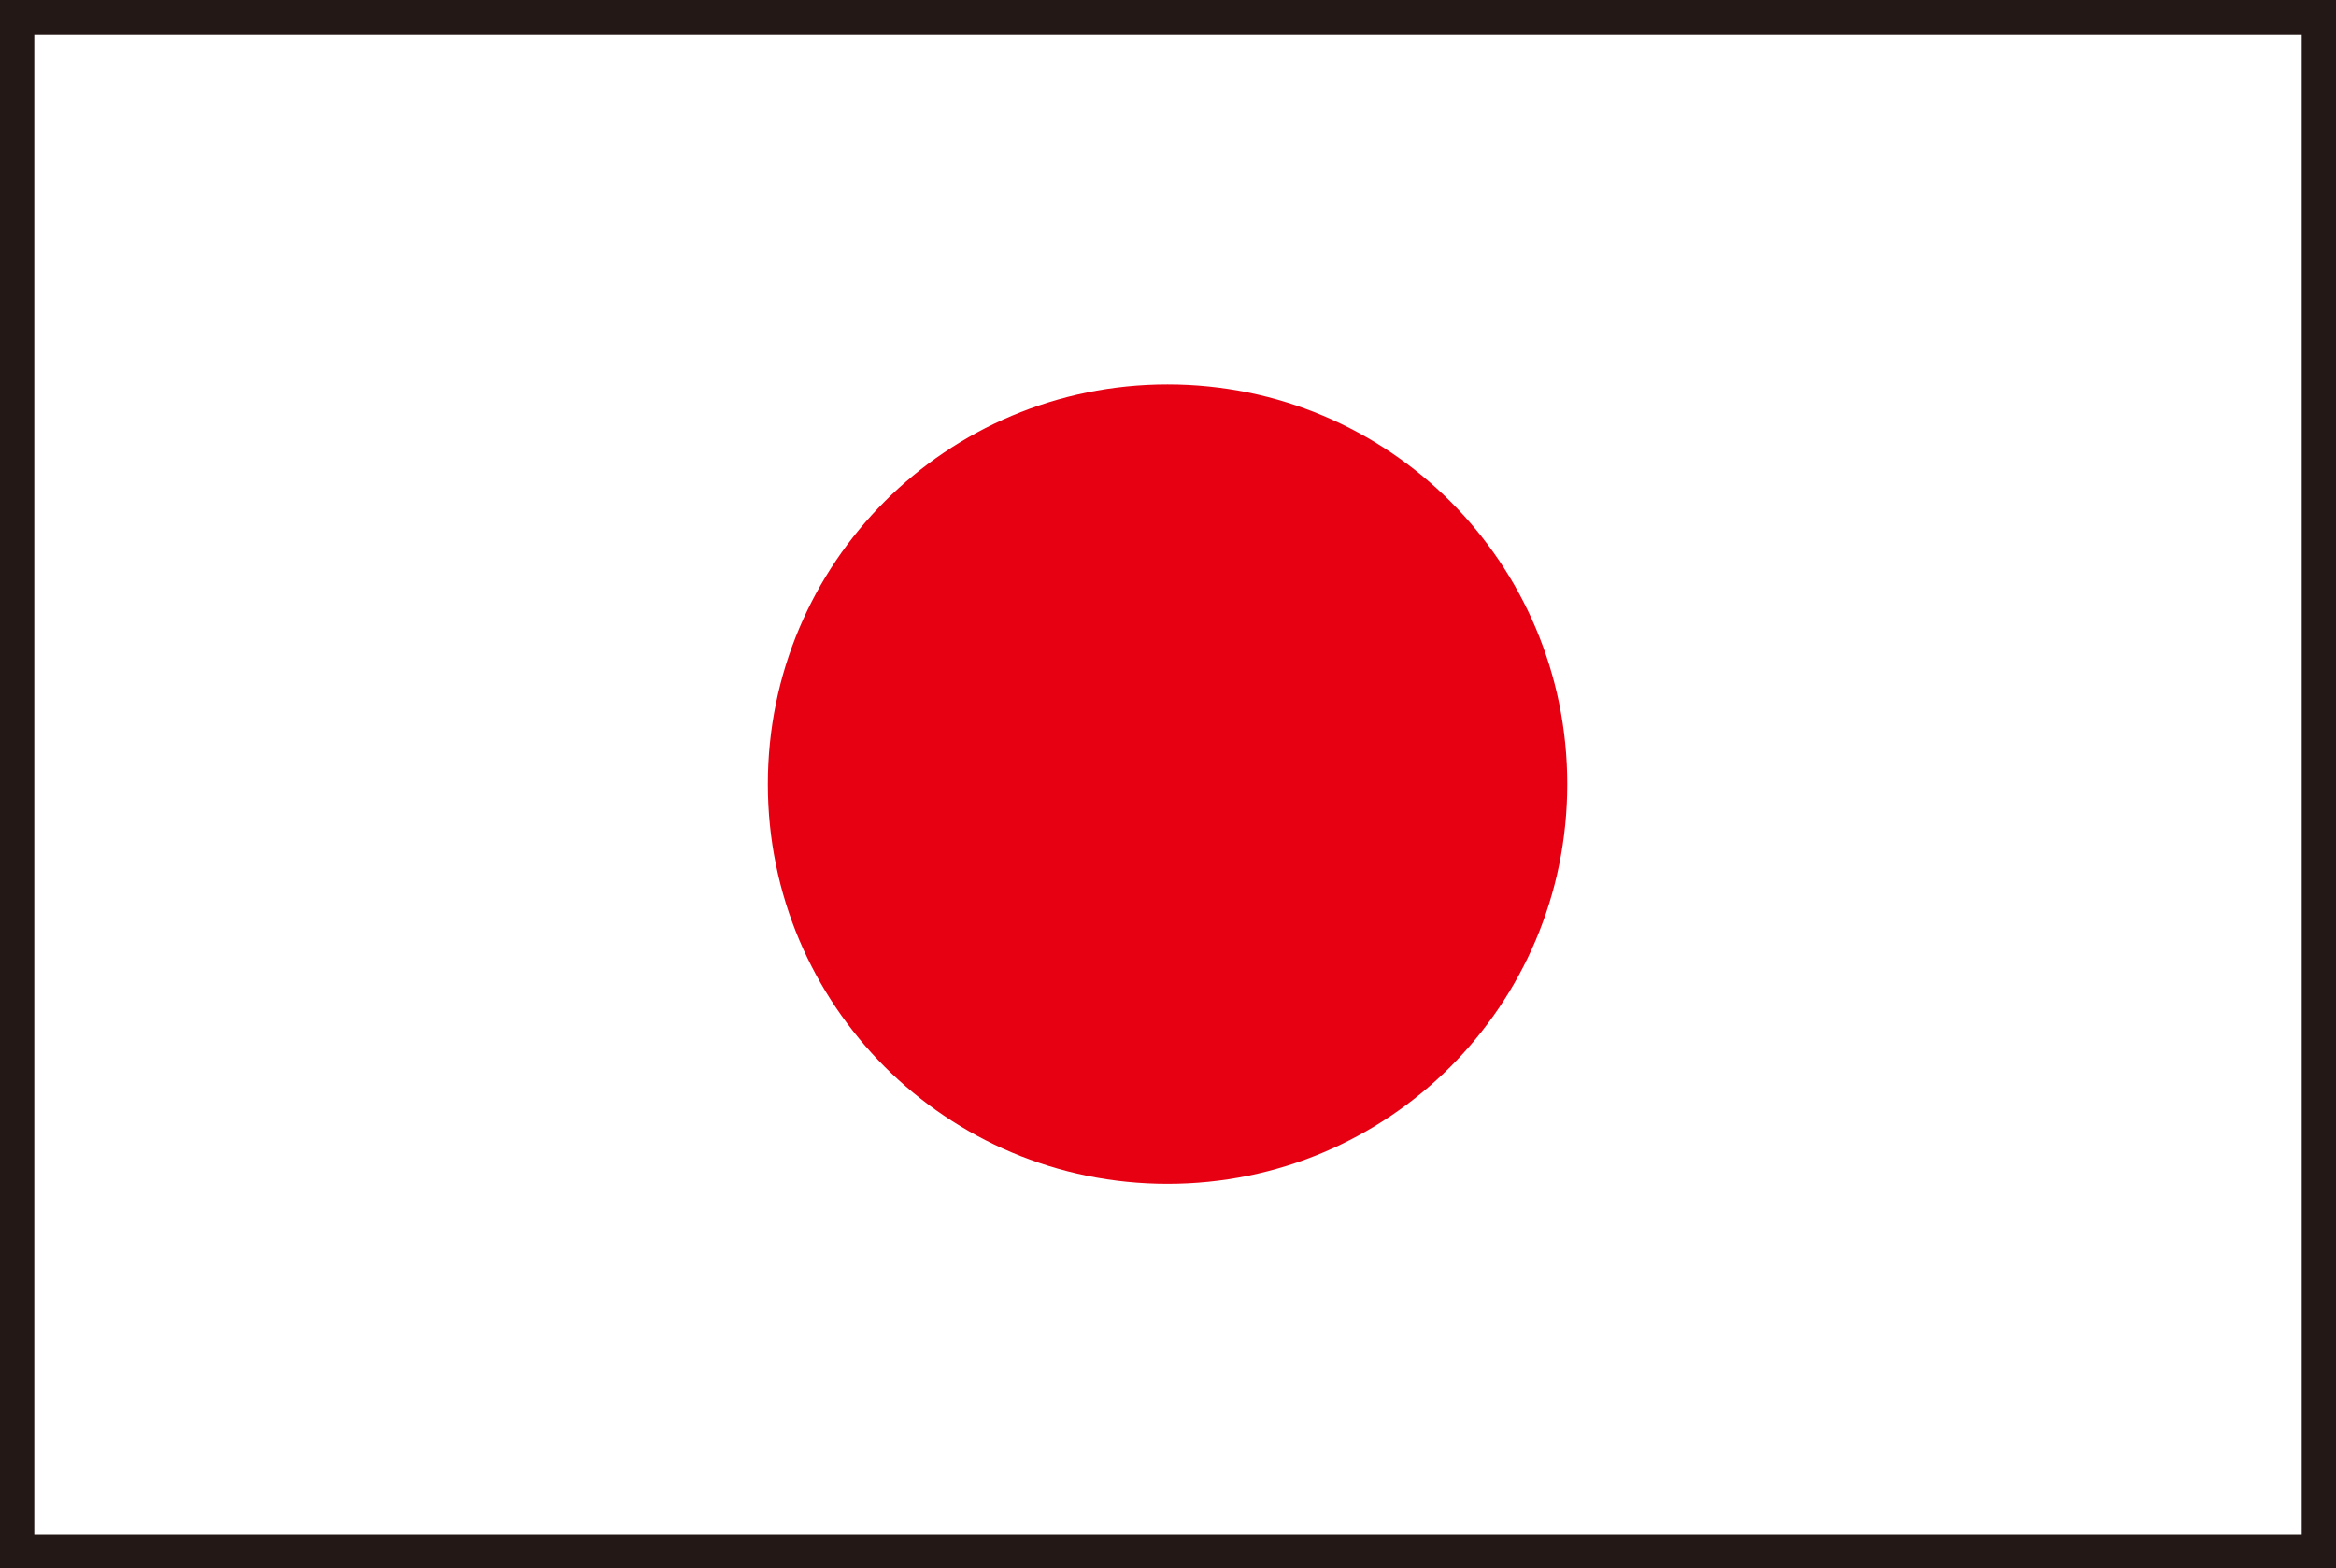
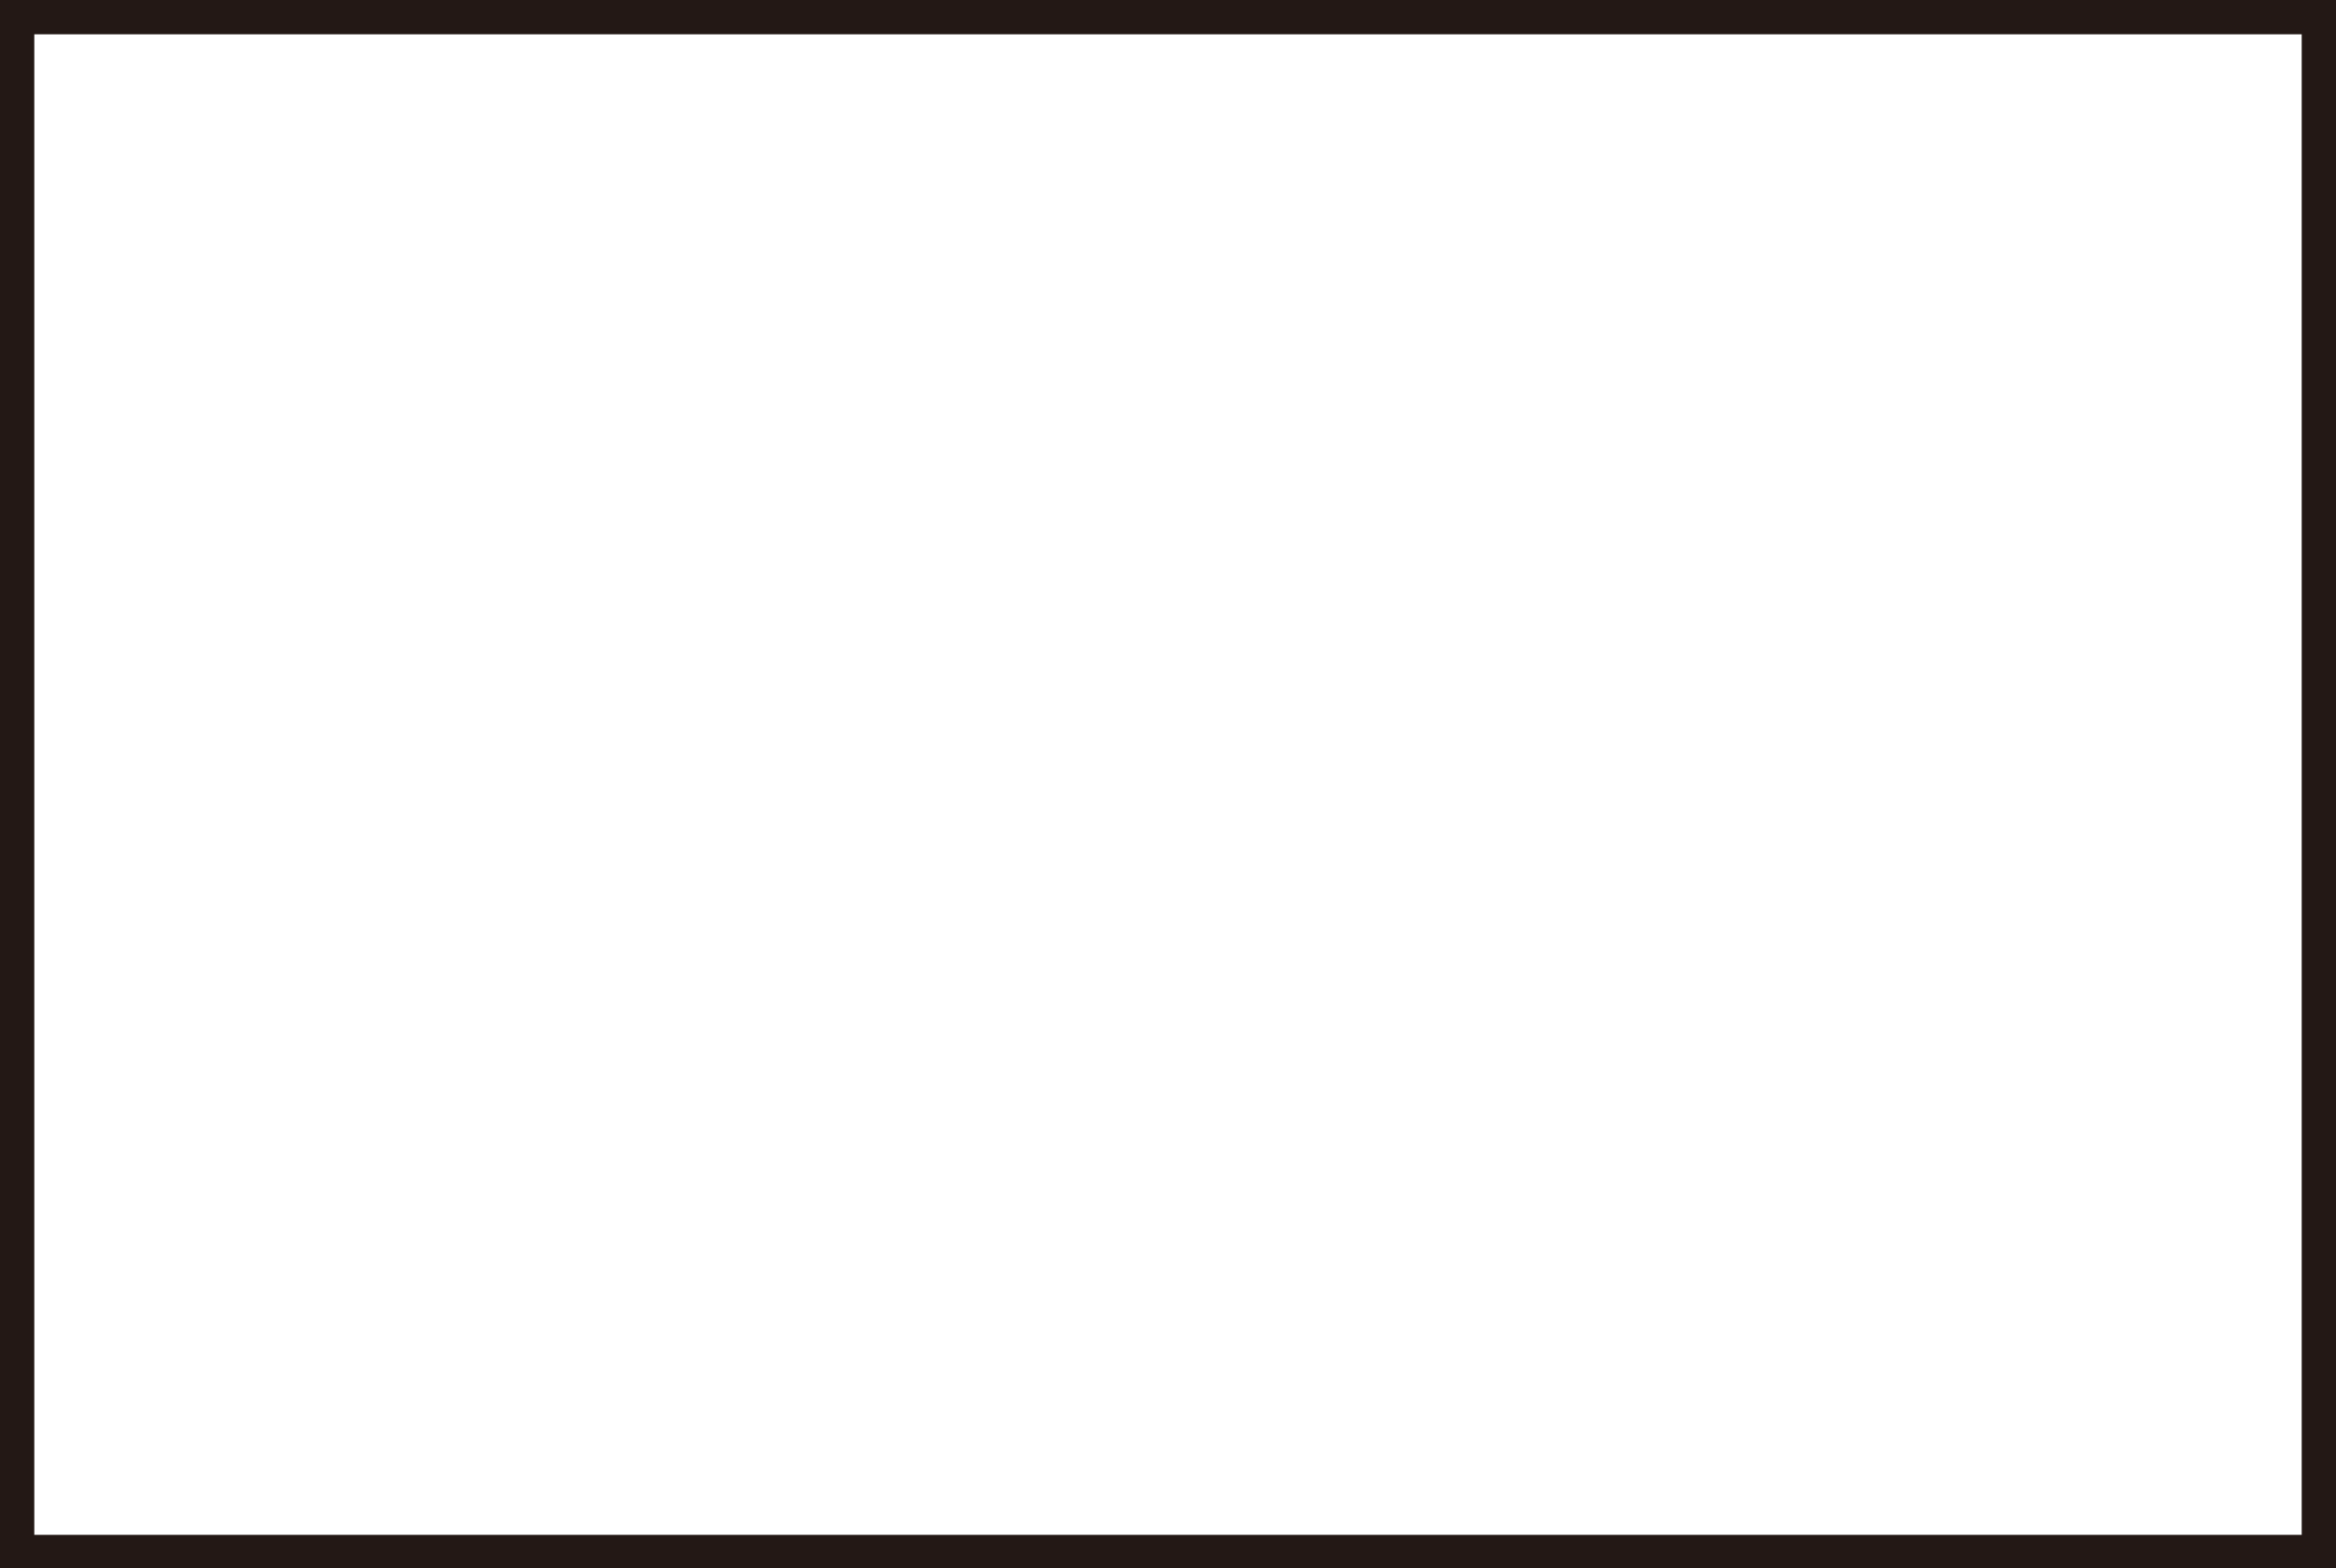
<svg xmlns="http://www.w3.org/2000/svg" id="_レイヤー_2" viewBox="0 0 25.89 17.38">
  <rect x="0" y="0" width="25.89" height="17.38" fill="#333333" stroke="none" />
  <defs>
    <style>.cls-1{fill:#e60012;}.cls-2{fill:#fff;stroke:#231815;stroke-width:.38px;}</style>
  </defs>
  <g id="_デザイン">
    <rect class="cls-2" x=".19" y=".19" width="25.51" height="17.01" />
-     <path class="cls-1" d="M12.94,13.12c2.45,0,4.43-1.98,4.43-4.43s-1.98-4.43-4.43-4.43-4.43,1.98-4.43,4.43,1.98,4.43,4.43,4.43Z" />
  </g>
</svg>